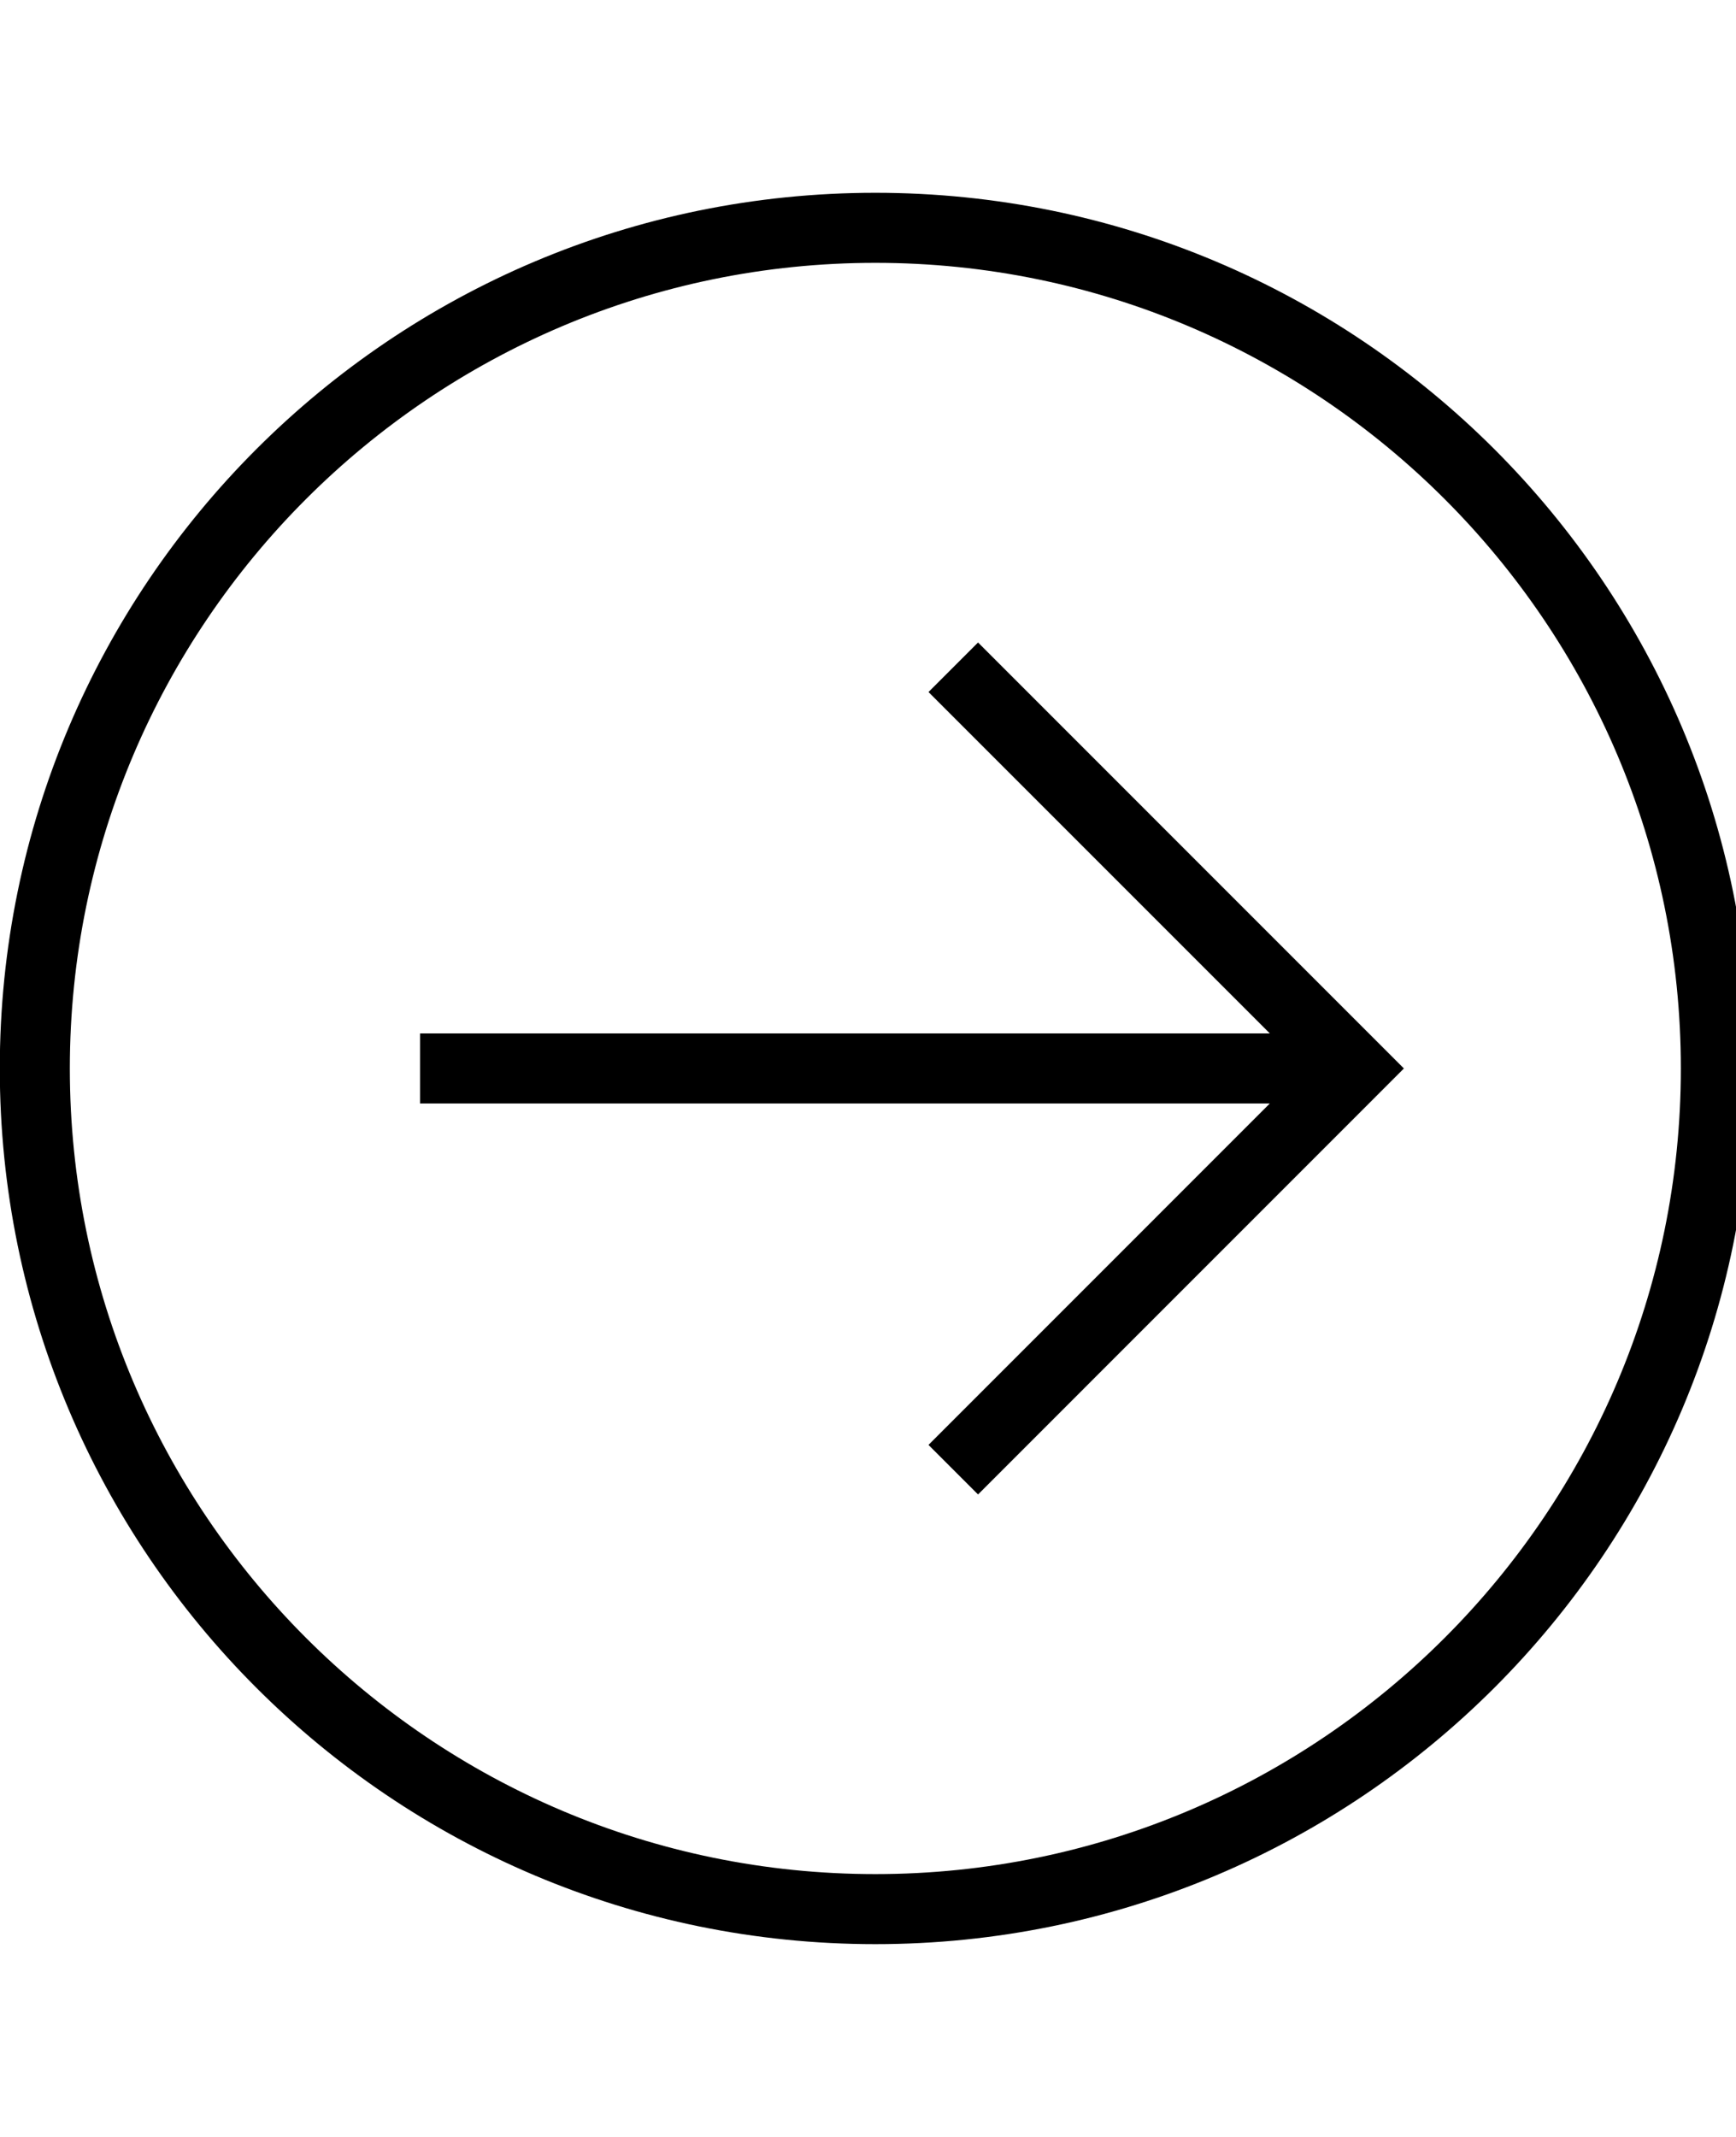
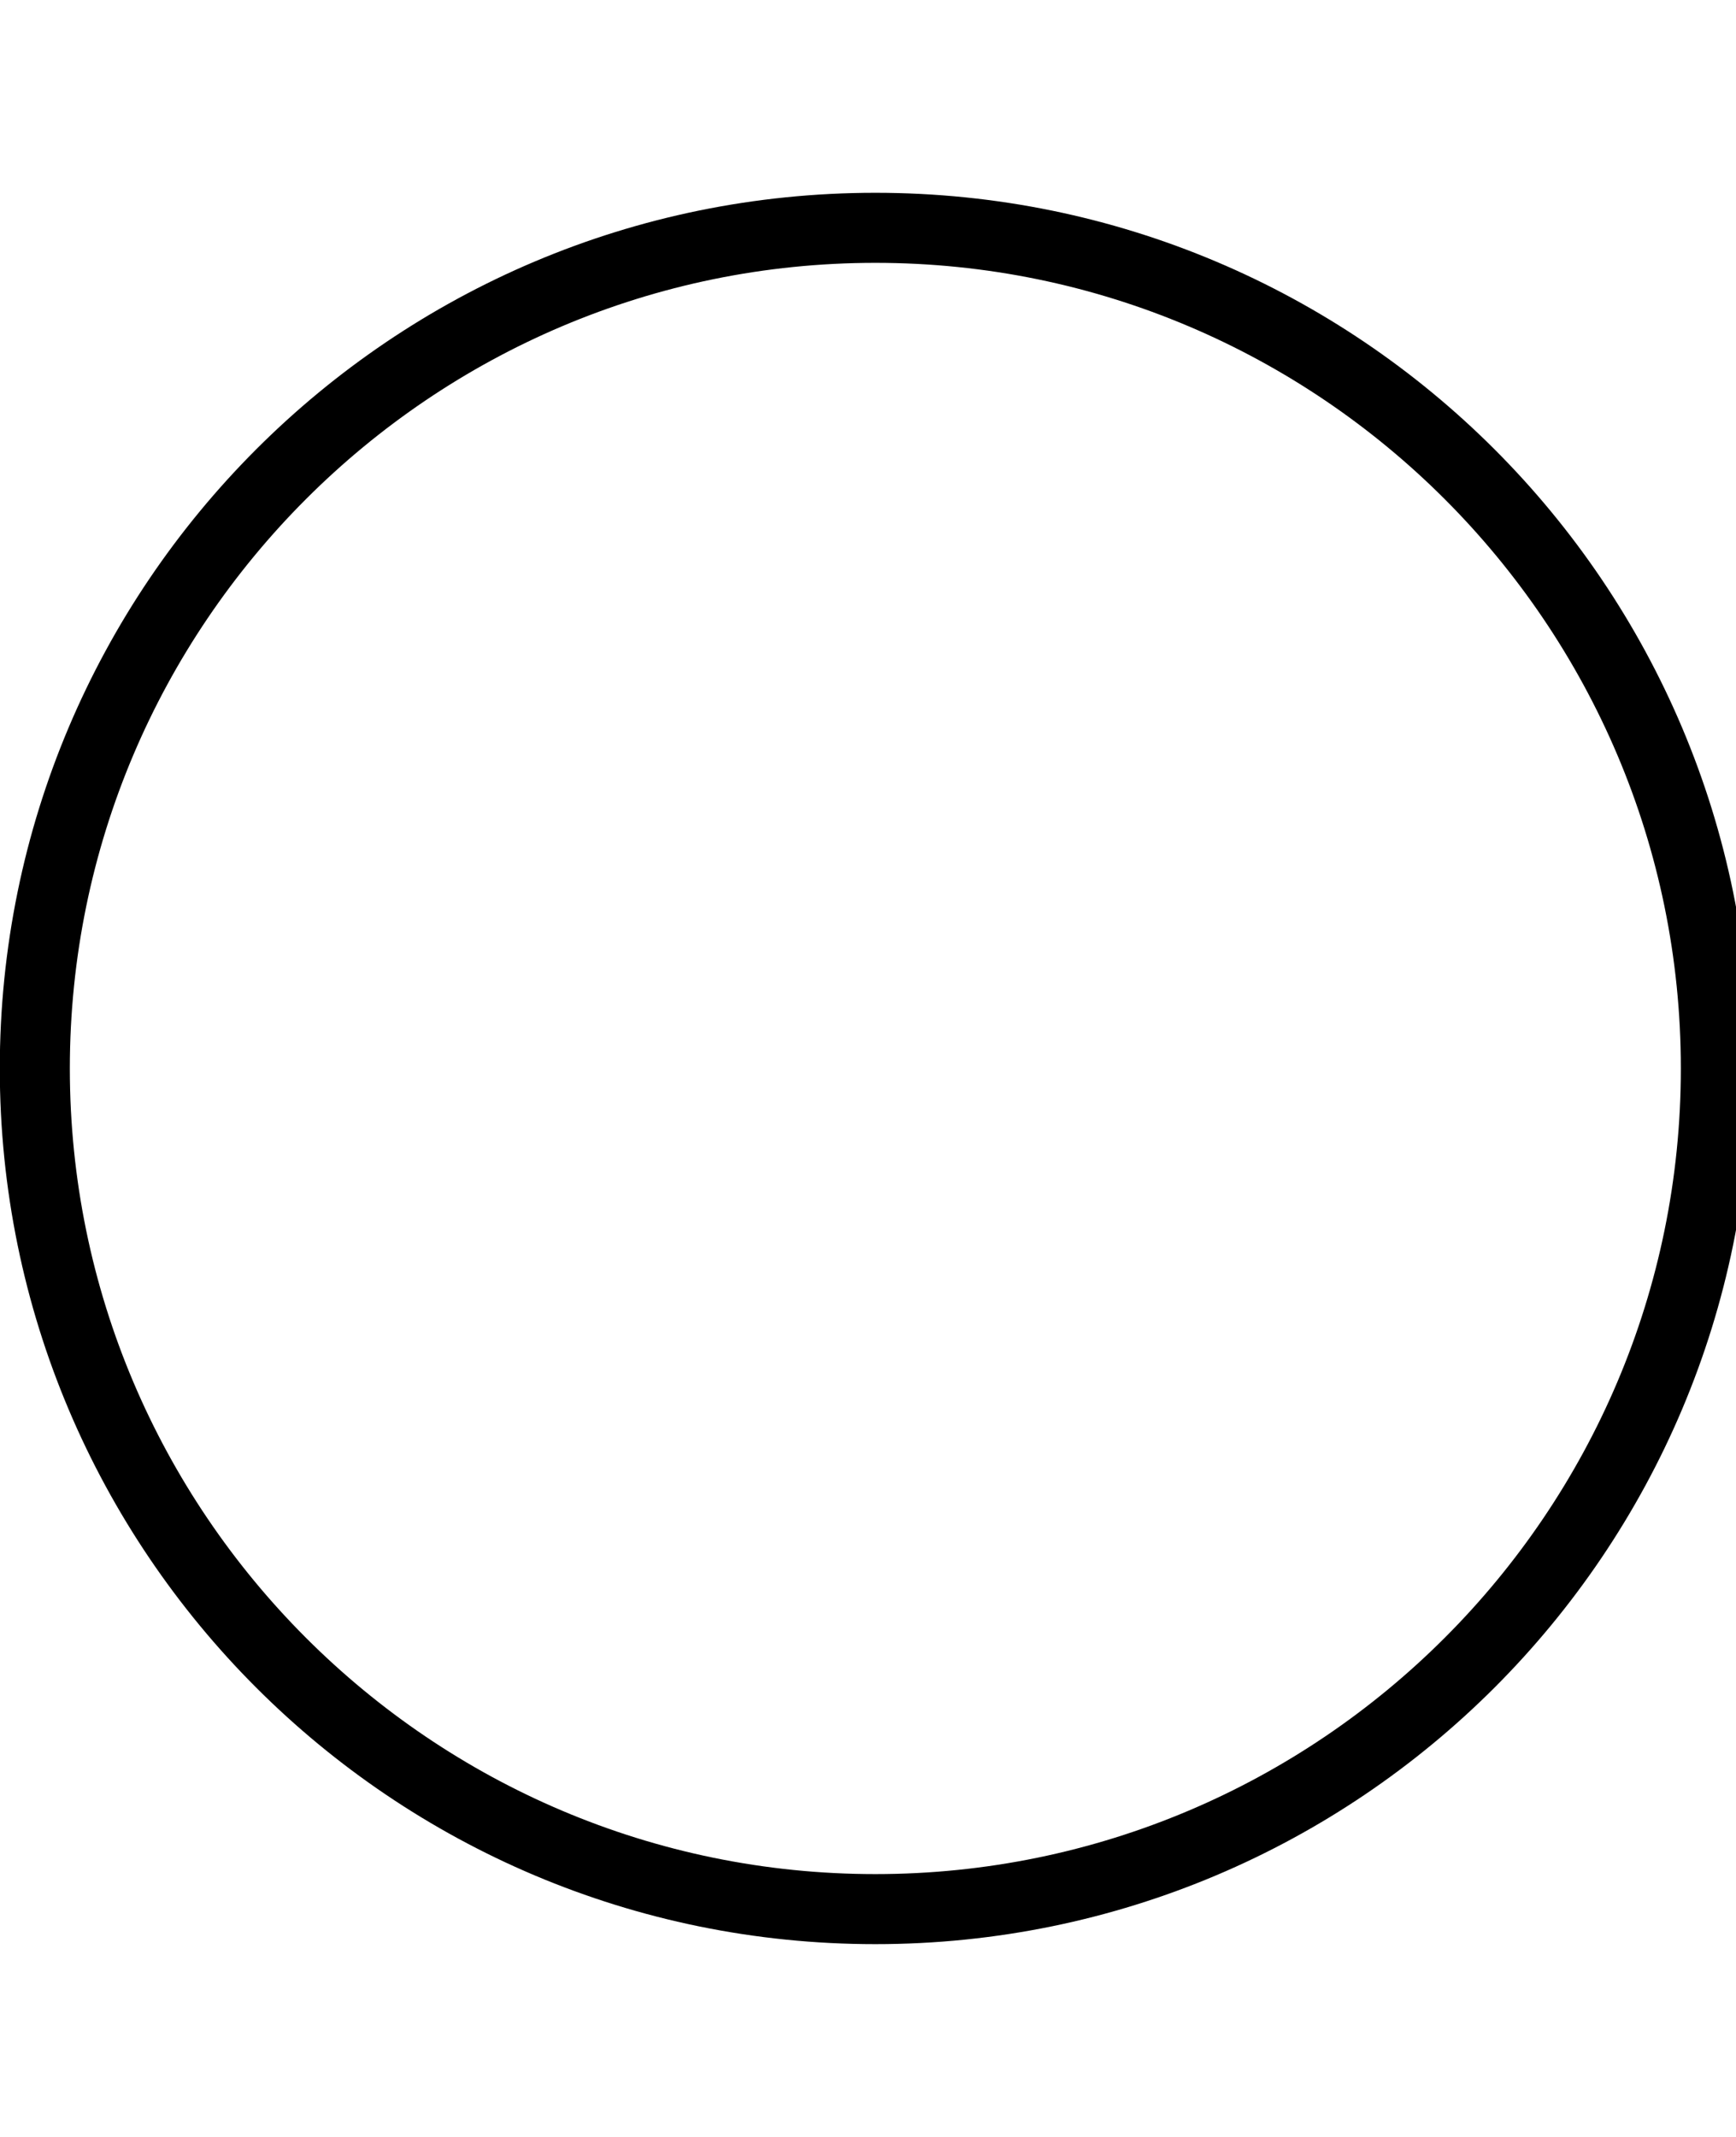
<svg xmlns="http://www.w3.org/2000/svg" version="1.1" width="26" height="32" viewBox="0 0 26 32">
  <g id="icomoon-ignore">
</g>
  <path d="M13.11 29.113c7.243 0 13.113-5.871 13.113-13.113s-5.87-13.113-13.113-13.113c-7.242 0-13.113 5.871-13.113 13.113s5.871 13.113 13.113 13.113zM13.11 3.936c6.652 0 12.064 5.412 12.064 12.064s-5.412 12.064-12.064 12.064c-6.653 0-12.064-5.412-12.064-12.064s5.411-12.064 12.064-12.064z" fill="#000000" />
-   <path d="M13.906 21.637l0.742 0.742 6.378-6.379-6.378-6.379-0.742 0.742 5.112 5.112h-12.727v1.049h12.727z" fill="#000000" />
</svg>